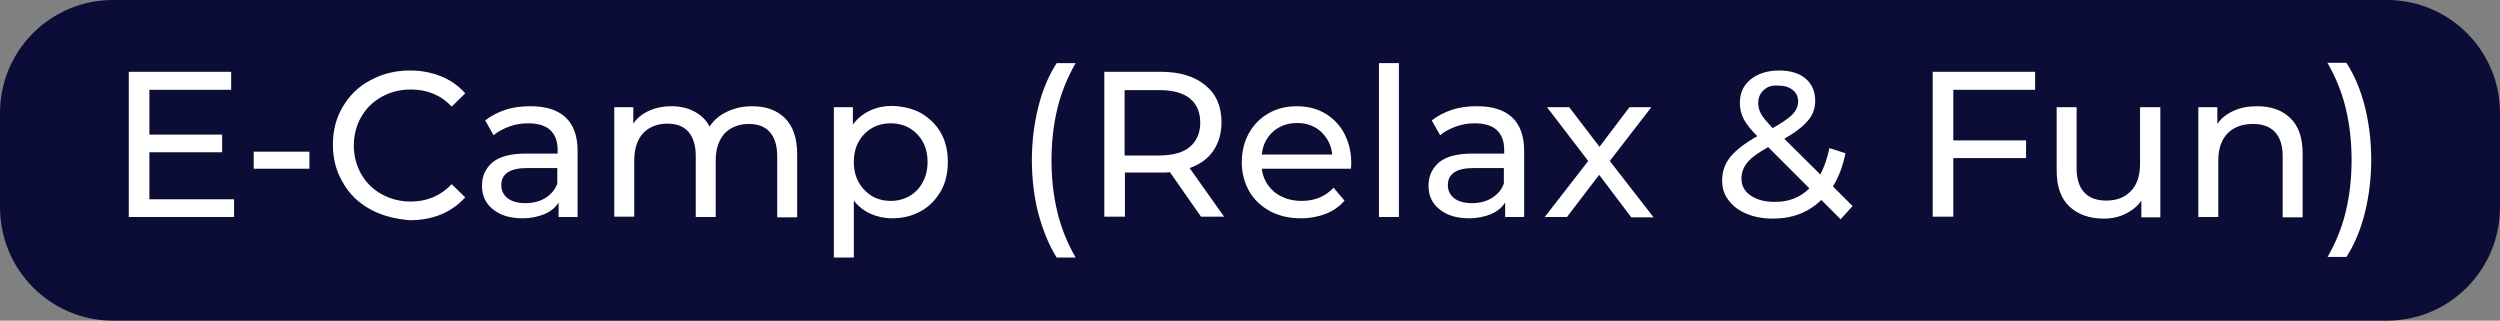
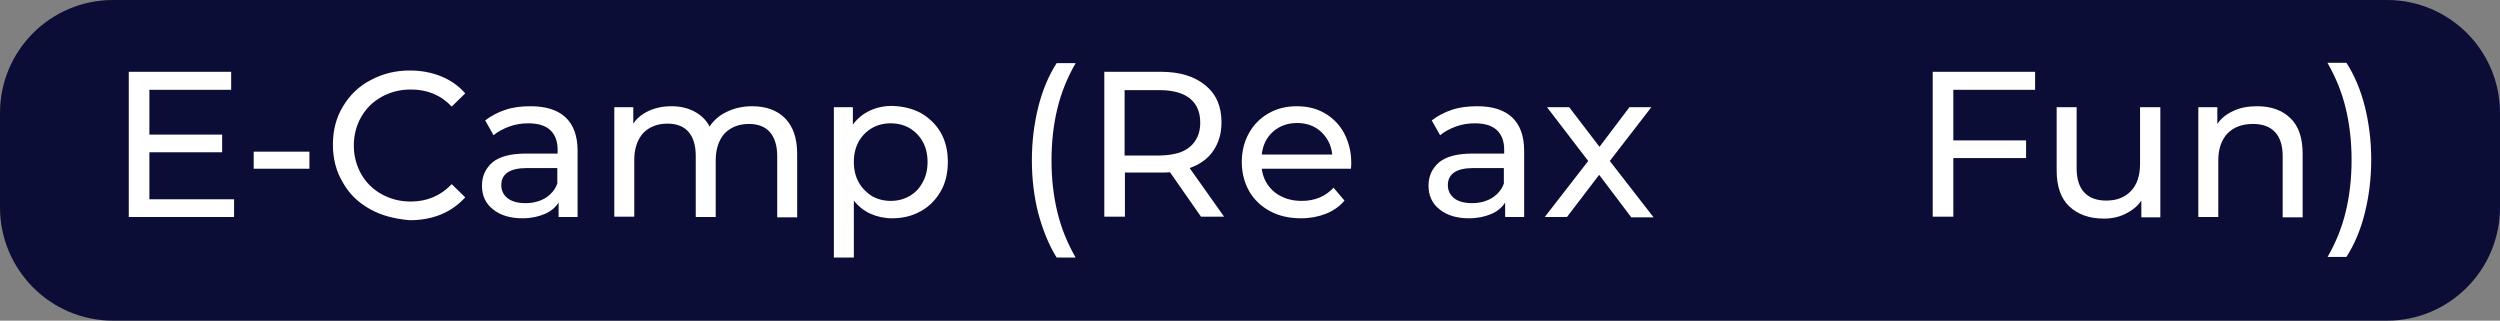
<svg xmlns="http://www.w3.org/2000/svg" version="1.1" id="Слой_1" x="0px" y="0px" viewBox="0 0 776.5 99.6" style="enable-background:new 0 0 776.5 99.6;" xml:space="preserve">
  <rect x="0" y="0" width="776.5" height="99.6" fill="#808080" stroke="none" />
  <style type="text/css">
	.st0{fill:#0C0D36;}
	.st1{fill:#FFFFFF;}
</style>
  <path class="st0" d="M741.4,99.6H35.1C15.7,99.6,0,83.8,0,64.4l0-29.3C0,15.7,15.7,0,35.1,0l706.3,0c19.4,0,35.1,15.7,35.1,35.1  v29.3C776.5,83.8,760.8,99.6,741.4,99.6z" />
  <g>
    <path class="st1" d="M72.7,61.8v5.6H40V22.3h31.8v5.6H46.4v13.9h22.6v5.5H46.4v14.6H72.7z" />
    <path class="st1" d="M78.8,47.1h17.3v5.3H78.8V47.1z" />
    <path class="st1" d="M115,65c-3.6-2-6.5-4.7-8.5-8.3c-2.1-3.5-3.1-7.4-3.1-11.8c0-4.4,1-8.3,3.1-11.8c2.1-3.5,4.9-6.3,8.6-8.2   c3.7-2,7.7-3,12.2-3c3.5,0,6.7,0.6,9.7,1.8c2.9,1.2,5.4,2.9,7.5,5.3l-4.2,4.1c-3.4-3.6-7.6-5.3-12.7-5.3c-3.4,0-6.4,0.8-9.1,2.3   c-2.7,1.5-4.8,3.6-6.3,6.2c-1.5,2.6-2.3,5.6-2.3,8.9s0.8,6.2,2.3,8.9c1.5,2.6,3.6,4.7,6.3,6.2c2.7,1.5,5.7,2.3,9.1,2.3   c5,0,9.3-1.8,12.7-5.4l4.2,4.1c-2.1,2.3-4.6,4.1-7.5,5.3c-2.9,1.2-6.2,1.8-9.7,1.8C122.7,68,118.6,67,115,65z" />
    <path class="st1" d="M175.6,36.4c2.5,2.3,3.8,5.8,3.8,10.4v20.6h-5.9v-4.5c-1,1.6-2.5,2.8-4.4,3.6s-4.2,1.3-6.8,1.3   c-3.8,0-6.9-0.9-9.2-2.8c-2.3-1.8-3.4-4.3-3.4-7.3c0-3,1.1-5.4,3.3-7.3c2.2-1.8,5.7-2.7,10.4-2.7h9.8v-1.2c0-2.7-0.8-4.7-2.3-6.1   c-1.5-1.4-3.8-2.1-6.8-2.1c-2,0-4,0.3-5.9,1c-1.9,0.7-3.6,1.6-4.9,2.7l-2.6-4.6c1.8-1.4,3.9-2.5,6.3-3.3s5-1.1,7.8-1.1   C169.5,33,173.1,34.1,175.6,36.4z M169.4,61.5c1.7-1.1,3-2.5,3.7-4.5v-4.8h-9.5c-5.2,0-7.9,1.8-7.9,5.3c0,1.7,0.7,3.1,2,4.1   c1.3,1,3.2,1.5,5.5,1.5C165.7,63.1,167.7,62.5,169.4,61.5z" />
    <path class="st1" d="M243.8,36.7c2.5,2.5,3.8,6.2,3.8,11.1v19.7h-6.2v-19c0-3.3-0.8-5.8-2.3-7.5c-1.5-1.7-3.7-2.5-6.5-2.5   c-3.1,0-5.6,1-7.5,2.9c-1.8,2-2.8,4.8-2.8,8.4v17.6h-6.2v-19c0-3.3-0.8-5.8-2.3-7.5c-1.5-1.7-3.7-2.5-6.5-2.5c-3.1,0-5.6,1-7.5,2.9   c-1.8,2-2.8,4.8-2.8,8.4v17.6h-6.2V33.3h5.9v5.1c1.2-1.8,2.9-3.1,4.9-4c2-0.9,4.3-1.4,6.9-1.4c2.7,0,5,0.5,7.1,1.6s3.7,2.6,4.8,4.7   c1.3-2,3.1-3.5,5.4-4.6s4.9-1.7,7.8-1.7C237.9,33,241.3,34.2,243.8,36.7z" />
    <path class="st1" d="M286,35.1c2.6,1.5,4.7,3.5,6.2,6.1c1.5,2.6,2.2,5.7,2.2,9.1c0,3.4-0.7,6.5-2.2,9.1s-3.5,4.7-6.2,6.2   s-5.6,2.2-8.9,2.2c-2.4,0-4.7-0.5-6.7-1.4c-2-0.9-3.8-2.3-5.2-4.1v17.7H259V33.3h5.9v5.4c1.4-1.9,3.1-3.3,5.2-4.3   c2.1-1,4.4-1.5,7-1.5C280.4,33,283.4,33.7,286,35.1z M282.5,60.9c1.7-1,3.1-2.4,4.1-4.3c1-1.8,1.5-3.9,1.5-6.3   c0-2.4-0.5-4.5-1.5-6.3s-2.4-3.2-4.1-4.2c-1.7-1-3.7-1.5-5.9-1.5c-2.1,0-4.1,0.5-5.8,1.5c-1.7,1-3.1,2.4-4.1,4.2   c-1,1.8-1.5,3.9-1.5,6.3c0,2.4,0.5,4.5,1.5,6.3c1,1.8,2.4,3.2,4.1,4.3c1.8,1,3.7,1.5,5.9,1.5C278.8,62.4,280.7,61.9,282.5,60.9z" />
    <path class="st1" d="M322.5,66.3c-1.3-5.1-2-10.6-2-16.5c0-5.9,0.7-11.4,2-16.6c1.3-5.2,3.2-9.7,5.7-13.6h5.9   c-2.6,4.5-4.5,9.2-5.7,14.2s-1.8,10.3-1.8,16c0,5.7,0.6,11,1.8,16s3.1,9.7,5.7,14.2h-5.9C325.7,76,323.9,71.4,322.5,66.3z" />
    <path class="st1" d="M373.1,67.4l-9.7-13.9c-1.2,0.1-2.1,0.1-2.8,0.1h-11.2v13.7h-6.4V22.3h17.6c5.8,0,10.4,1.4,13.8,4.2   c3.4,2.8,5,6.6,5,11.5c0,3.5-0.9,6.4-2.6,8.9s-4.2,4.2-7.3,5.3l10.7,15.1H373.1z M369.6,45.6c2.1-1.8,3.2-4.3,3.2-7.5   c0-3.3-1.1-5.8-3.2-7.5c-2.1-1.7-5.3-2.6-9.3-2.6h-11v20.3h11C364.4,48.2,367.5,47.4,369.6,45.6z" />
    <path class="st1" d="M419.6,52.4h-27.7c0.4,3,1.7,5.4,4,7.3c2.3,1.8,5.1,2.7,8.4,2.7c4.1,0,7.4-1.4,9.9-4.1l3.4,4   c-1.5,1.8-3.5,3.2-5.8,4.1c-2.3,0.9-4.9,1.4-7.7,1.4c-3.6,0-6.8-0.7-9.6-2.2c-2.8-1.5-5-3.6-6.5-6.2c-1.5-2.7-2.3-5.7-2.3-9   c0-3.3,0.7-6.3,2.2-9c1.5-2.7,3.5-4.7,6.1-6.2c2.6-1.5,5.5-2.2,8.8-2.2c3.3,0,6.2,0.7,8.7,2.2c2.6,1.5,4.6,3.6,6,6.2   c1.4,2.7,2.2,5.7,2.2,9.2C419.7,51,419.7,51.6,419.6,52.4z M395.4,40.9c-2,1.8-3.2,4.2-3.5,7.1h21.9c-0.3-2.9-1.5-5.2-3.5-7.1   c-2-1.8-4.5-2.7-7.4-2.7S397.4,39.1,395.4,40.9z" />
-     <path class="st1" d="M428.3,19.6h6.2v47.8h-6.2V19.6z" />
    <path class="st1" d="M469.6,36.4c2.5,2.3,3.8,5.8,3.8,10.4v20.6h-5.9v-4.5c-1,1.6-2.5,2.8-4.4,3.6s-4.2,1.3-6.8,1.3   c-3.8,0-6.9-0.9-9.2-2.8c-2.3-1.8-3.4-4.3-3.4-7.3c0-3,1.1-5.4,3.3-7.3c2.2-1.8,5.7-2.7,10.4-2.7h9.8v-1.2c0-2.7-0.8-4.7-2.3-6.1   c-1.5-1.4-3.8-2.1-6.8-2.1c-2,0-4,0.3-5.9,1c-1.9,0.7-3.6,1.6-4.9,2.7l-2.6-4.6c1.8-1.4,3.9-2.5,6.3-3.3s5-1.1,7.8-1.1   C463.5,33,467.1,34.1,469.6,36.4z M463.4,61.5c1.7-1.1,3-2.5,3.7-4.5v-4.8h-9.5c-5.2,0-7.9,1.8-7.9,5.3c0,1.7,0.7,3.1,2,4.1   c1.3,1,3.2,1.5,5.5,1.5C459.7,63.1,461.7,62.5,463.4,61.5z" />
    <path class="st1" d="M506.6,67.4l-9.9-13.1l-10,13.1h-6.9L493.3,50l-12.8-16.7h6.9l9.4,12.3l9.3-12.3h6.8L500,50l13.6,17.5H506.6z" />
-     <path class="st1" d="M571.7,68.1l-6-6c-4,3.9-9,5.8-15.1,5.8c-3,0-5.7-0.5-8.1-1.5c-2.4-1-4.3-2.4-5.6-4.2c-1.4-1.8-2-3.8-2-6.1   c0-2.8,0.8-5.2,2.5-7.3c1.7-2.1,4.5-4.3,8.4-6.5c-2-2-3.4-3.8-4.2-5.3c-0.8-1.6-1.2-3.2-1.2-5c0-3.1,1.1-5.5,3.3-7.3   c2.2-1.8,5.2-2.8,8.9-2.8c3.4,0,6.2,0.8,8.2,2.5c2,1.7,3,4,3,6.9c0,2.3-0.7,4.3-2.2,6.1s-3.9,3.7-7.4,5.7l11.2,11.1   c1.3-2.5,2.2-5.2,2.8-8.2l5,1.6c-0.8,4-2.1,7.4-3.9,10.3l6.1,6.1L571.7,68.1z M562,58.5l-12.8-12.8c-3.1,1.7-5.3,3.3-6.5,4.8   s-1.8,3.1-1.8,5c0,2.1,0.9,3.9,2.8,5.2c1.9,1.3,4.3,2,7.3,2C555.4,62.8,559.1,61.4,562,58.5z M547.8,28c-1.1,1-1.7,2.3-1.7,4   c0,1.2,0.3,2.3,0.9,3.4c0.6,1.1,1.8,2.5,3.6,4.4c3-1.7,5-3.1,6.2-4.3c1.1-1.2,1.7-2.5,1.7-3.9c0-1.5-0.5-2.7-1.6-3.6   c-1.1-0.9-2.5-1.4-4.4-1.4C550.5,26.4,548.9,26.9,547.8,28z" />
    <path class="st1" d="M606.7,27.9v15.7h22.6v5.5h-22.6v18.2h-6.4V22.3h31.8v5.6H606.7z" />
    <path class="st1" d="M671,33.3v34.2h-5.9v-5.2c-1.2,1.8-2.9,3.1-4.9,4.1c-2,1-4.3,1.5-6.7,1.5c-4.6,0-8.1-1.3-10.8-3.8   c-2.6-2.5-3.9-6.2-3.9-11.1V33.3h6.2v19c0,3.3,0.8,5.8,2.4,7.5c1.6,1.7,3.9,2.5,6.8,2.5c3.3,0,5.8-1,7.7-3c1.9-2,2.8-4.8,2.8-8.4   V33.3H671z" />
    <path class="st1" d="M711.4,36.7c2.6,2.5,3.8,6.2,3.8,11.1v19.7H709v-19c0-3.3-0.8-5.8-2.4-7.5s-3.9-2.5-6.8-2.5   c-3.4,0-6,1-7.9,2.9c-1.9,2-2.9,4.8-2.9,8.4v17.6h-6.2V33.3h5.9v5.2c1.2-1.8,2.9-3.1,5.1-4.1s4.5-1.4,7.3-1.4   C705.4,33,708.8,34.2,711.4,36.7z" />
    <path class="st1" d="M722.9,79.9c2.6-4.5,4.5-9.2,5.7-14.2s1.8-10.3,1.8-16c0-5.7-0.6-11-1.8-16s-3.1-9.7-5.7-14.2h5.9   c2.5,3.9,4.4,8.4,5.7,13.5c1.3,5.2,2,10.7,2,16.6c0,5.9-0.7,11.4-2,16.6c-1.3,5.2-3.2,9.7-5.7,13.6H722.9z" />
  </g>
</svg>